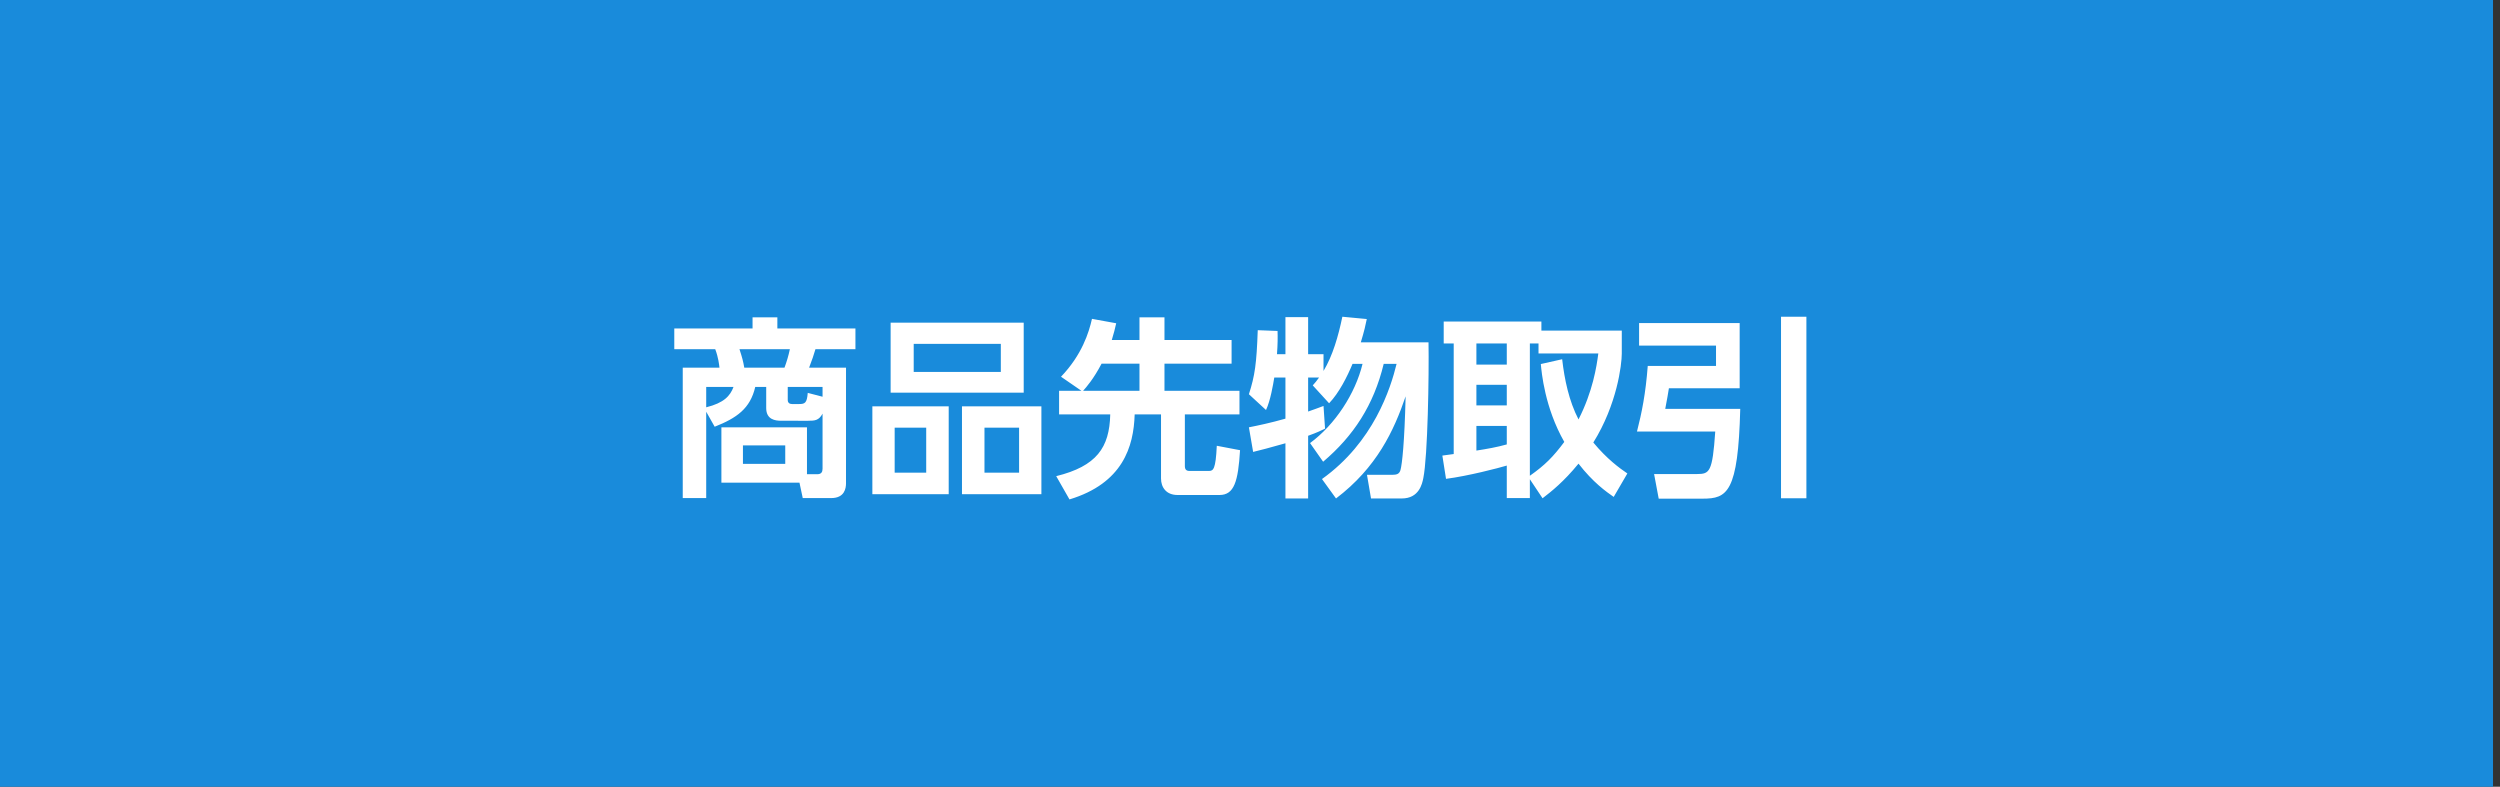
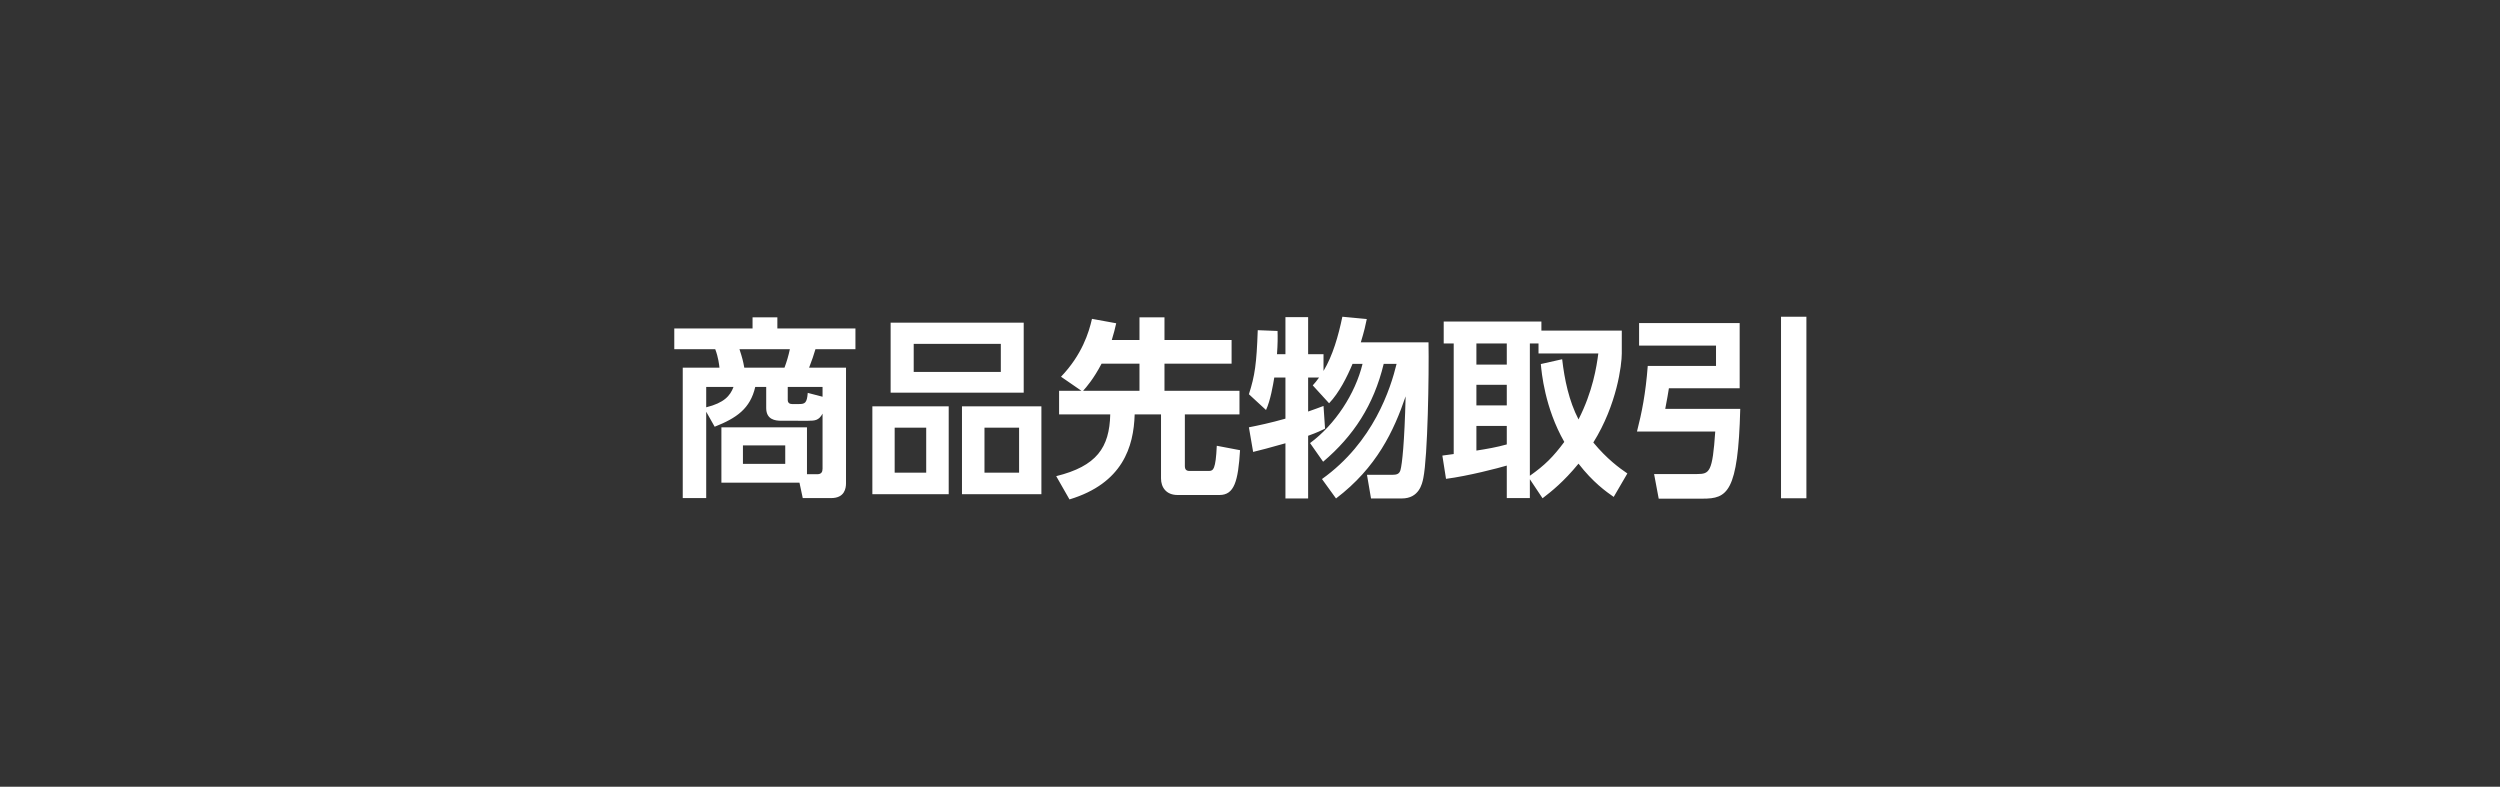
<svg xmlns="http://www.w3.org/2000/svg" width="286px" height="90px" viewBox="0 0 286 90" version="1.1">
  <rect x="0" y="0" width="286" height="90" fill="#333333" stroke="none" />
  <title>Group 2</title>
  <desc>Created with Sketch.</desc>
  <g id="Page-1" stroke="none" stroke-width="1" fill="none" fill-rule="evenodd">
    <g id="dt3" transform="translate(-100, -2436)">
      <g id="foot" transform="translate(0, 2436)">
        <g id="link-bnr" transform="translate(100, 0)">
          <g id="Group-2">
-             <rect id="Rectangle" fill="#198BDB" x="0" y="0" width="285.2" height="90" />
            <path d="M80.79,56.98 L80.79,47.102 L81.758,48.818 C84.266,47.828 85.828,46.75 86.4,44.264 L87.654,44.264 L87.654,46.684 C87.654,48.02 88.715,48.127 89.331,48.135 L92.45,48.136 C93.242,48.136 93.682,48.092 94.1,47.322 L94.1,53.614 C94.1,53.988 93.968,54.252 93.484,54.252 L92.318,54.252 L92.318,48.884 L82.528,48.884 L82.528,55.22 L91.46,55.22 L91.834,56.98 L95.09,56.98 C96.654,56.98 96.774,55.818 96.783,55.328 L96.784,42.064 L92.56,42.064 C92.868,41.272 93.132,40.502 93.286,39.952 L97.862,39.952 L97.862,37.576 L88.93,37.576 L88.93,36.3 L86.092,36.3 L86.092,37.576 L77.138,37.576 L77.138,39.952 L81.824,39.952 C82.176,40.876 82.264,41.69 82.308,42.064 L78.106,42.064 L78.106,56.98 L80.79,56.98 Z M89.744,42.064 L85.146,42.064 C85.014,41.316 84.926,40.964 84.596,39.952 L90.36,39.952 C90.206,40.678 90.008,41.36 89.744,42.064 Z M91.416,46.222 L90.602,46.222 C90.338,46.222 90.118,46.09 90.118,45.76 L90.118,44.264 L94.1,44.264 L94.1,45.386 L92.406,44.946 C92.318,46.112 92.076,46.222 91.416,46.222 Z M80.79,46.596 L80.79,44.264 L83.914,44.264 C83.54,45.276 82.836,46.09 80.79,46.596 Z M89.832,53.064 L84.992,53.064 L84.992,50.952 L89.832,50.952 L89.832,53.064 Z M117.112,44.924 L117.112,36.916 L101.888,36.916 L101.888,44.924 L117.112,44.924 Z M114.494,42.548 L104.528,42.548 L104.528,39.336 L114.494,39.336 L114.494,42.548 Z M108.532,56.54 L108.532,46.486 L99.798,46.486 L99.798,56.54 L108.532,56.54 Z M119.136,56.54 L119.136,46.486 L110.05,46.486 L110.05,56.54 L119.136,56.54 Z M105.958,54.076 L102.35,54.076 L102.35,48.928 L105.958,48.928 L105.958,54.076 Z M116.584,54.076 L112.624,54.076 L112.624,48.928 L116.584,48.928 L116.584,54.076 Z M122.348,57.134 C128.442,55.286 129.696,51.106 129.806,47.41 L132.82,47.41 L132.82,54.736 C132.82,55.748 133.414,56.628 134.712,56.628 L139.508,56.628 C141.202,56.628 141.642,55.066 141.862,51.502 L139.2,50.996 C139.076,53.703 138.797,53.867 138.307,53.877 L136.098,53.878 C135.702,53.878 135.548,53.702 135.548,53.306 L135.548,47.41 L141.796,47.41 L141.796,44.704 L133.216,44.704 L133.216,41.602 L140.894,41.602 L140.894,38.896 L133.216,38.896 L133.216,36.3 L130.356,36.3 L130.356,38.896 L127.188,38.896 C127.43,38.126 127.562,37.554 127.694,36.982 L124.922,36.476 C124.57,38.038 123.778,40.59 121.38,43.098 L123.712,44.704 L121.16,44.704 L121.16,47.41 L127.012,47.41 C126.924,51.216 125.45,53.328 120.83,54.472 L122.348,57.134 Z M130.356,44.704 L123.91,44.704 C124.284,44.286 125.098,43.362 126.022,41.602 L130.356,41.602 L130.356,44.704 Z M149.65,57.024 L149.65,49.852 C150.75,49.456 151.124,49.258 151.586,49.038 L151.41,46.442 C150.794,46.662 150.376,46.838 149.65,47.08 L149.65,43.186 L150.904,43.186 C150.618,43.582 150.442,43.802 150.178,44.088 L152.048,46.134 C153.192,44.946 154.116,43.098 154.732,41.624 L155.876,41.624 C155.04,45.056 152.73,48.576 149.87,50.688 L151.366,52.822 C154.842,49.874 157.152,46.354 158.296,41.624 L159.77,41.624 C159.088,44.418 157.152,50.578 151.234,54.802 L152.84,57.024 C157.504,53.482 159.462,49.28 160.804,45.342 C160.672,50.622 160.408,53.086 160.21,53.79 C160.068,54.257 159.738,54.312 159.29,54.317 L156.382,54.318 L156.844,57.024 L160.364,57.024 C162.344,57.024 162.696,55.352 162.828,54.692 C163.334,52.228 163.488,42.878 163.422,39.16 L155.678,39.16 C156.074,37.862 156.228,37.158 156.36,36.498 L153.566,36.234 C153.104,38.456 152.466,40.678 151.41,42.438 L151.41,40.524 L149.65,40.524 L149.65,36.278 L147.054,36.278 L147.054,40.524 L146.086,40.524 C146.174,39.38 146.174,38.544 146.152,37.862 L143.886,37.774 C143.754,41.602 143.556,42.988 142.874,45.1 L144.832,46.904 C145.338,45.826 145.646,44 145.778,43.186 L147.054,43.186 L147.054,47.894 C145.36,48.378 143.886,48.686 142.874,48.884 L143.358,51.7 C144.238,51.48 145.14,51.26 147.054,50.71 L147.054,57.024 L149.65,57.024 Z M176.468,57.002 C177.502,56.21 178.888,55.11 180.582,53.042 C182.232,55.176 183.75,56.254 184.608,56.848 L186.17,54.164 C185.268,53.548 183.838,52.514 182.276,50.622 C184.982,46.288 185.532,41.734 185.532,40.436 L185.532,37.818 L176.336,37.818 L176.336,36.784 L165.16,36.784 L165.16,39.292 L166.304,39.292 L166.304,51.942 C166.106,51.964 165.204,52.096 165.006,52.118 L165.424,54.78 C167.976,54.45 171.408,53.548 172.376,53.262 L172.376,56.98 L175.016,56.98 L175.016,54.824 L176.468,57.002 Z M175.016,54.428 L175.016,39.292 L176.006,39.292 L176.006,40.436 L182.848,40.436 C182.65,41.954 182.21,44.792 180.582,47.982 C179.482,45.848 178.976,43.406 178.712,41.096 L176.27,41.646 C176.358,42.592 176.71,46.618 178.954,50.556 C177.678,52.272 176.732,53.218 175.016,54.428 Z M172.376,41.712 L168.9,41.712 L168.9,39.292 L172.376,39.292 L172.376,41.712 Z M172.376,46.376 L168.9,46.376 L168.9,44.022 L172.376,44.022 L172.376,46.376 Z M168.9,51.546 L168.9,48.73 L172.376,48.73 L172.376,50.842 C171.188,51.172 170.154,51.348 168.9,51.546 Z M206.652,57.002 L206.652,36.234 L203.748,36.234 L203.748,57.002 L206.652,57.002 Z M199.084,46.772 L190.504,46.772 C190.746,45.54 190.812,45.078 190.922,44.418 L199.018,44.418 L199.018,36.96 L187.512,36.96 L187.512,39.534 L196.312,39.534 L196.312,41.866 L188.502,41.866 C188.26,45.056 187.82,47.212 187.27,49.368 L196.224,49.368 C195.907,54.032 195.571,54.222 194.146,54.23 L189.228,54.23 L189.756,57.046 L194.794,57.046 C197.588,57.046 198.842,56.364 199.084,46.772 Z" id="商品先物取引" fill="#FFFFFF" fill-rule="nonzero" />
          </g>
        </g>
      </g>
    </g>
  </g>
</svg>